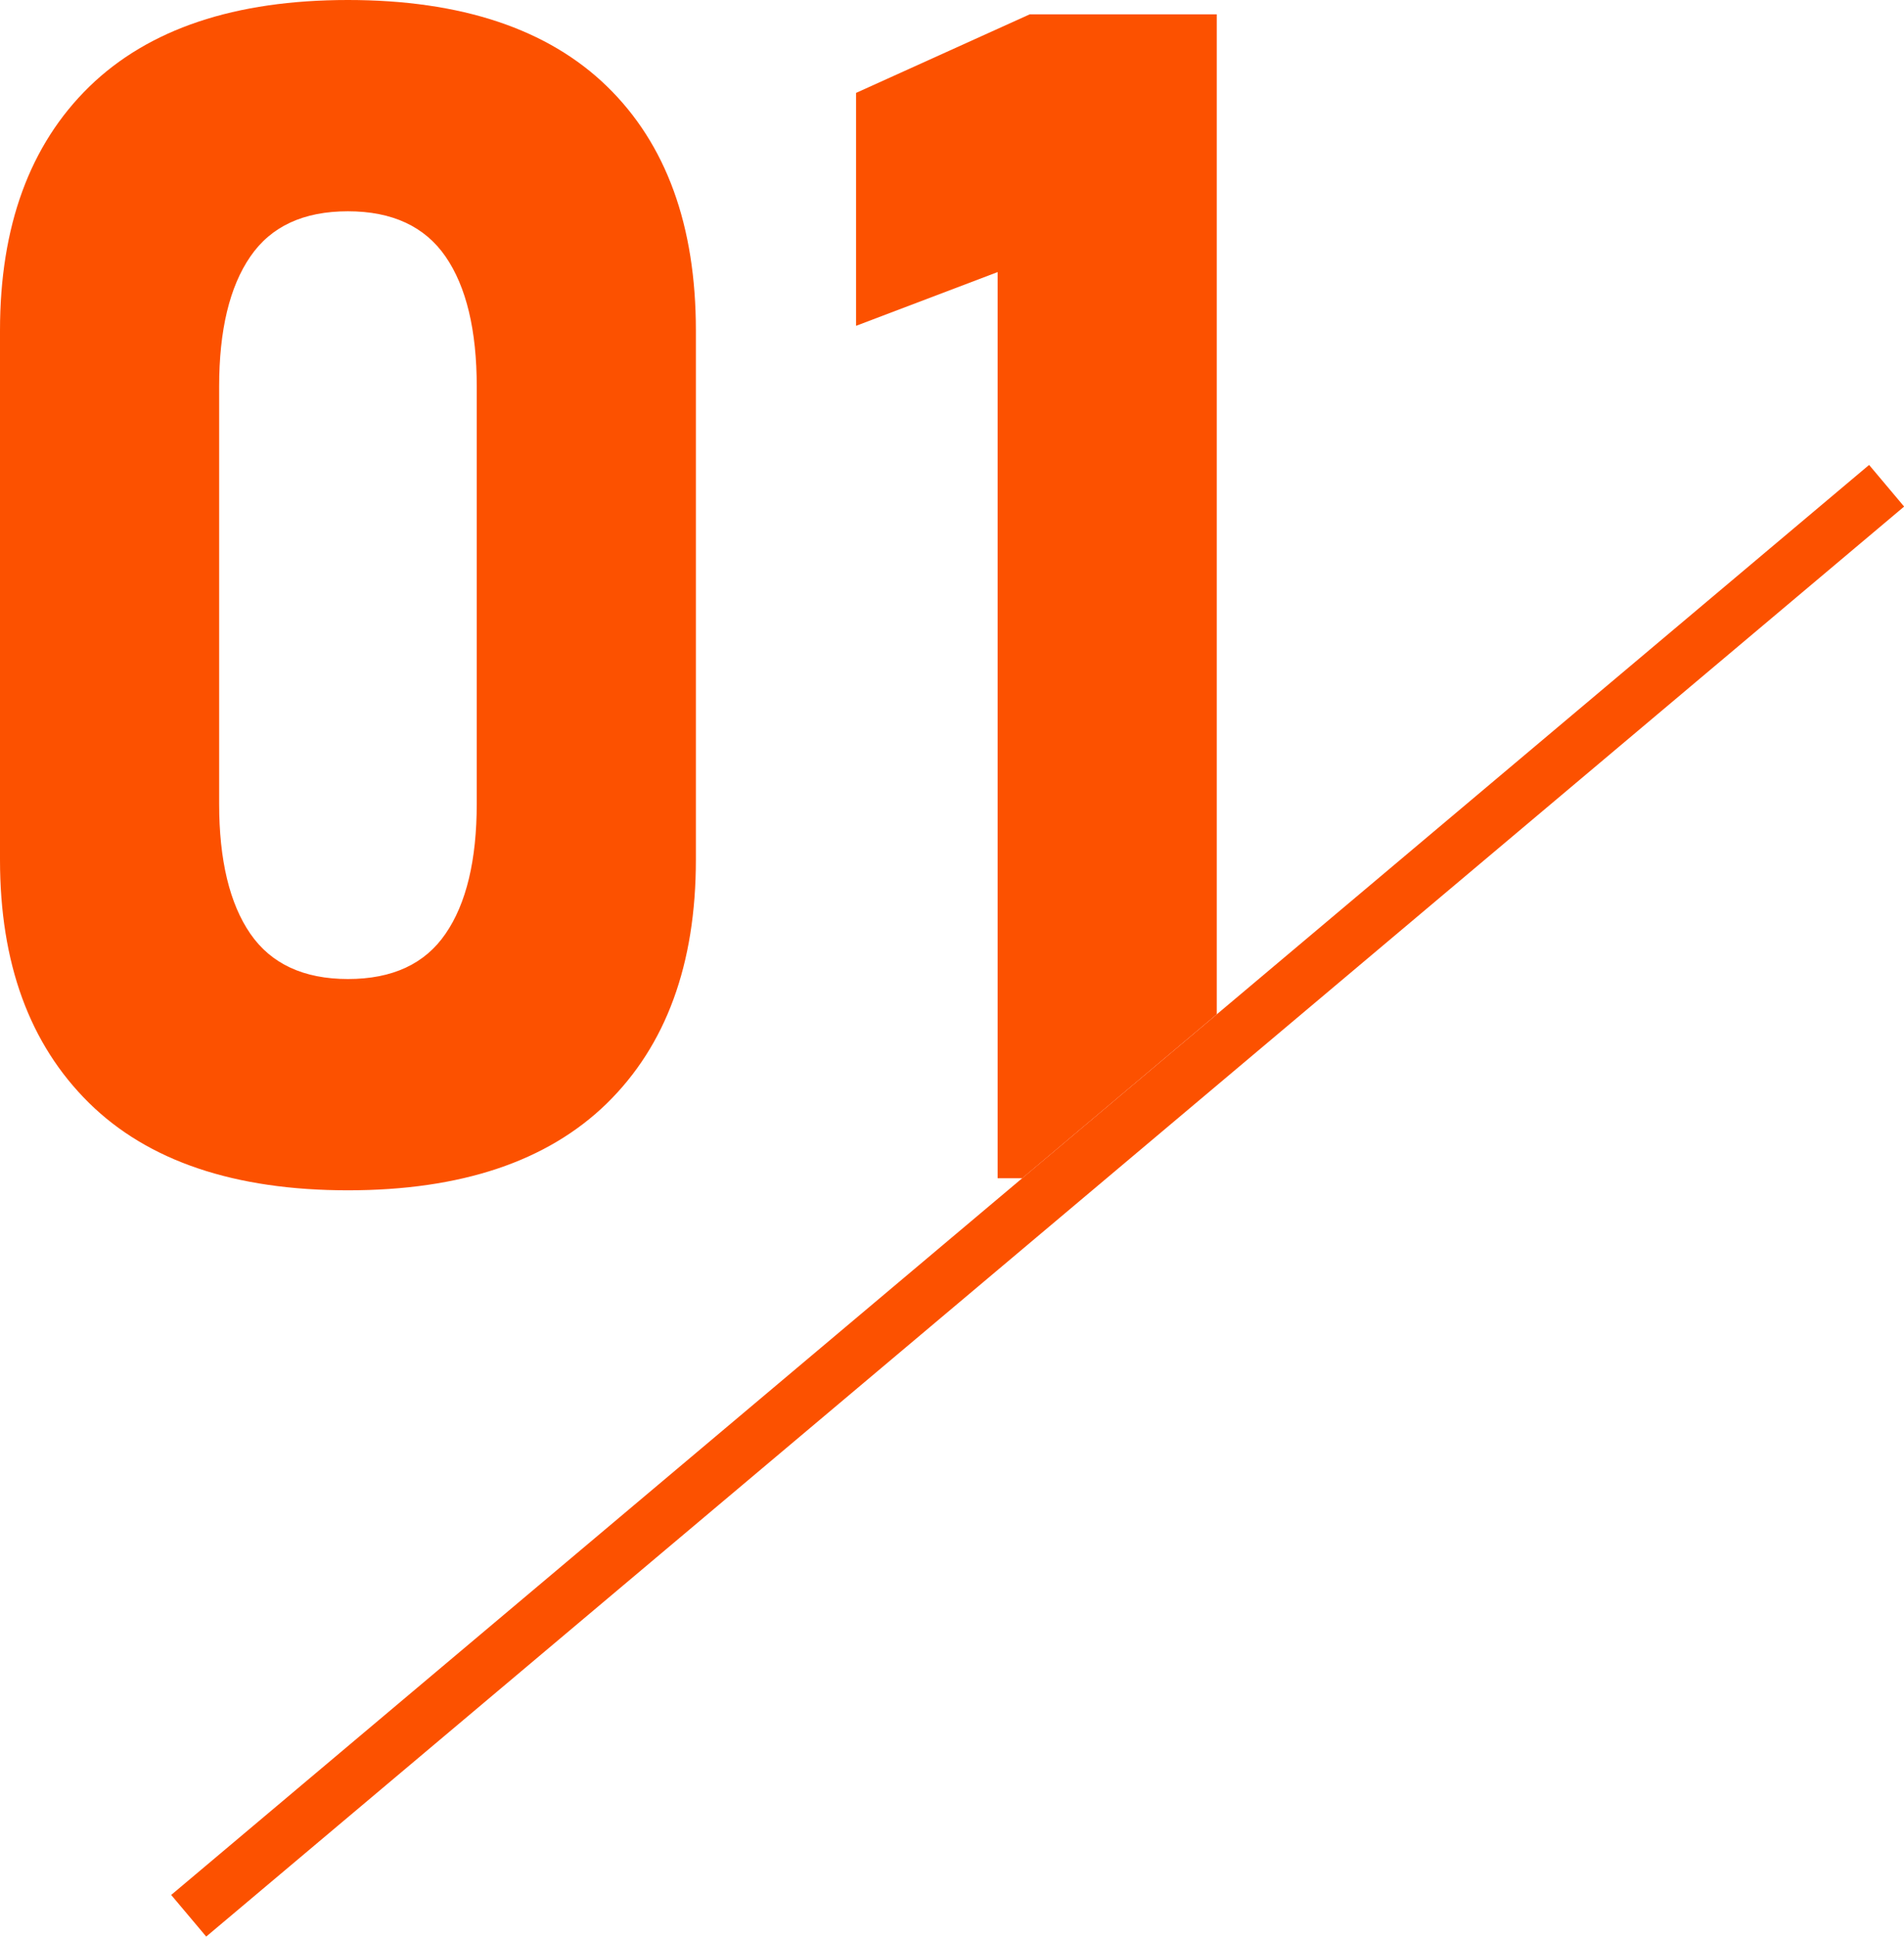
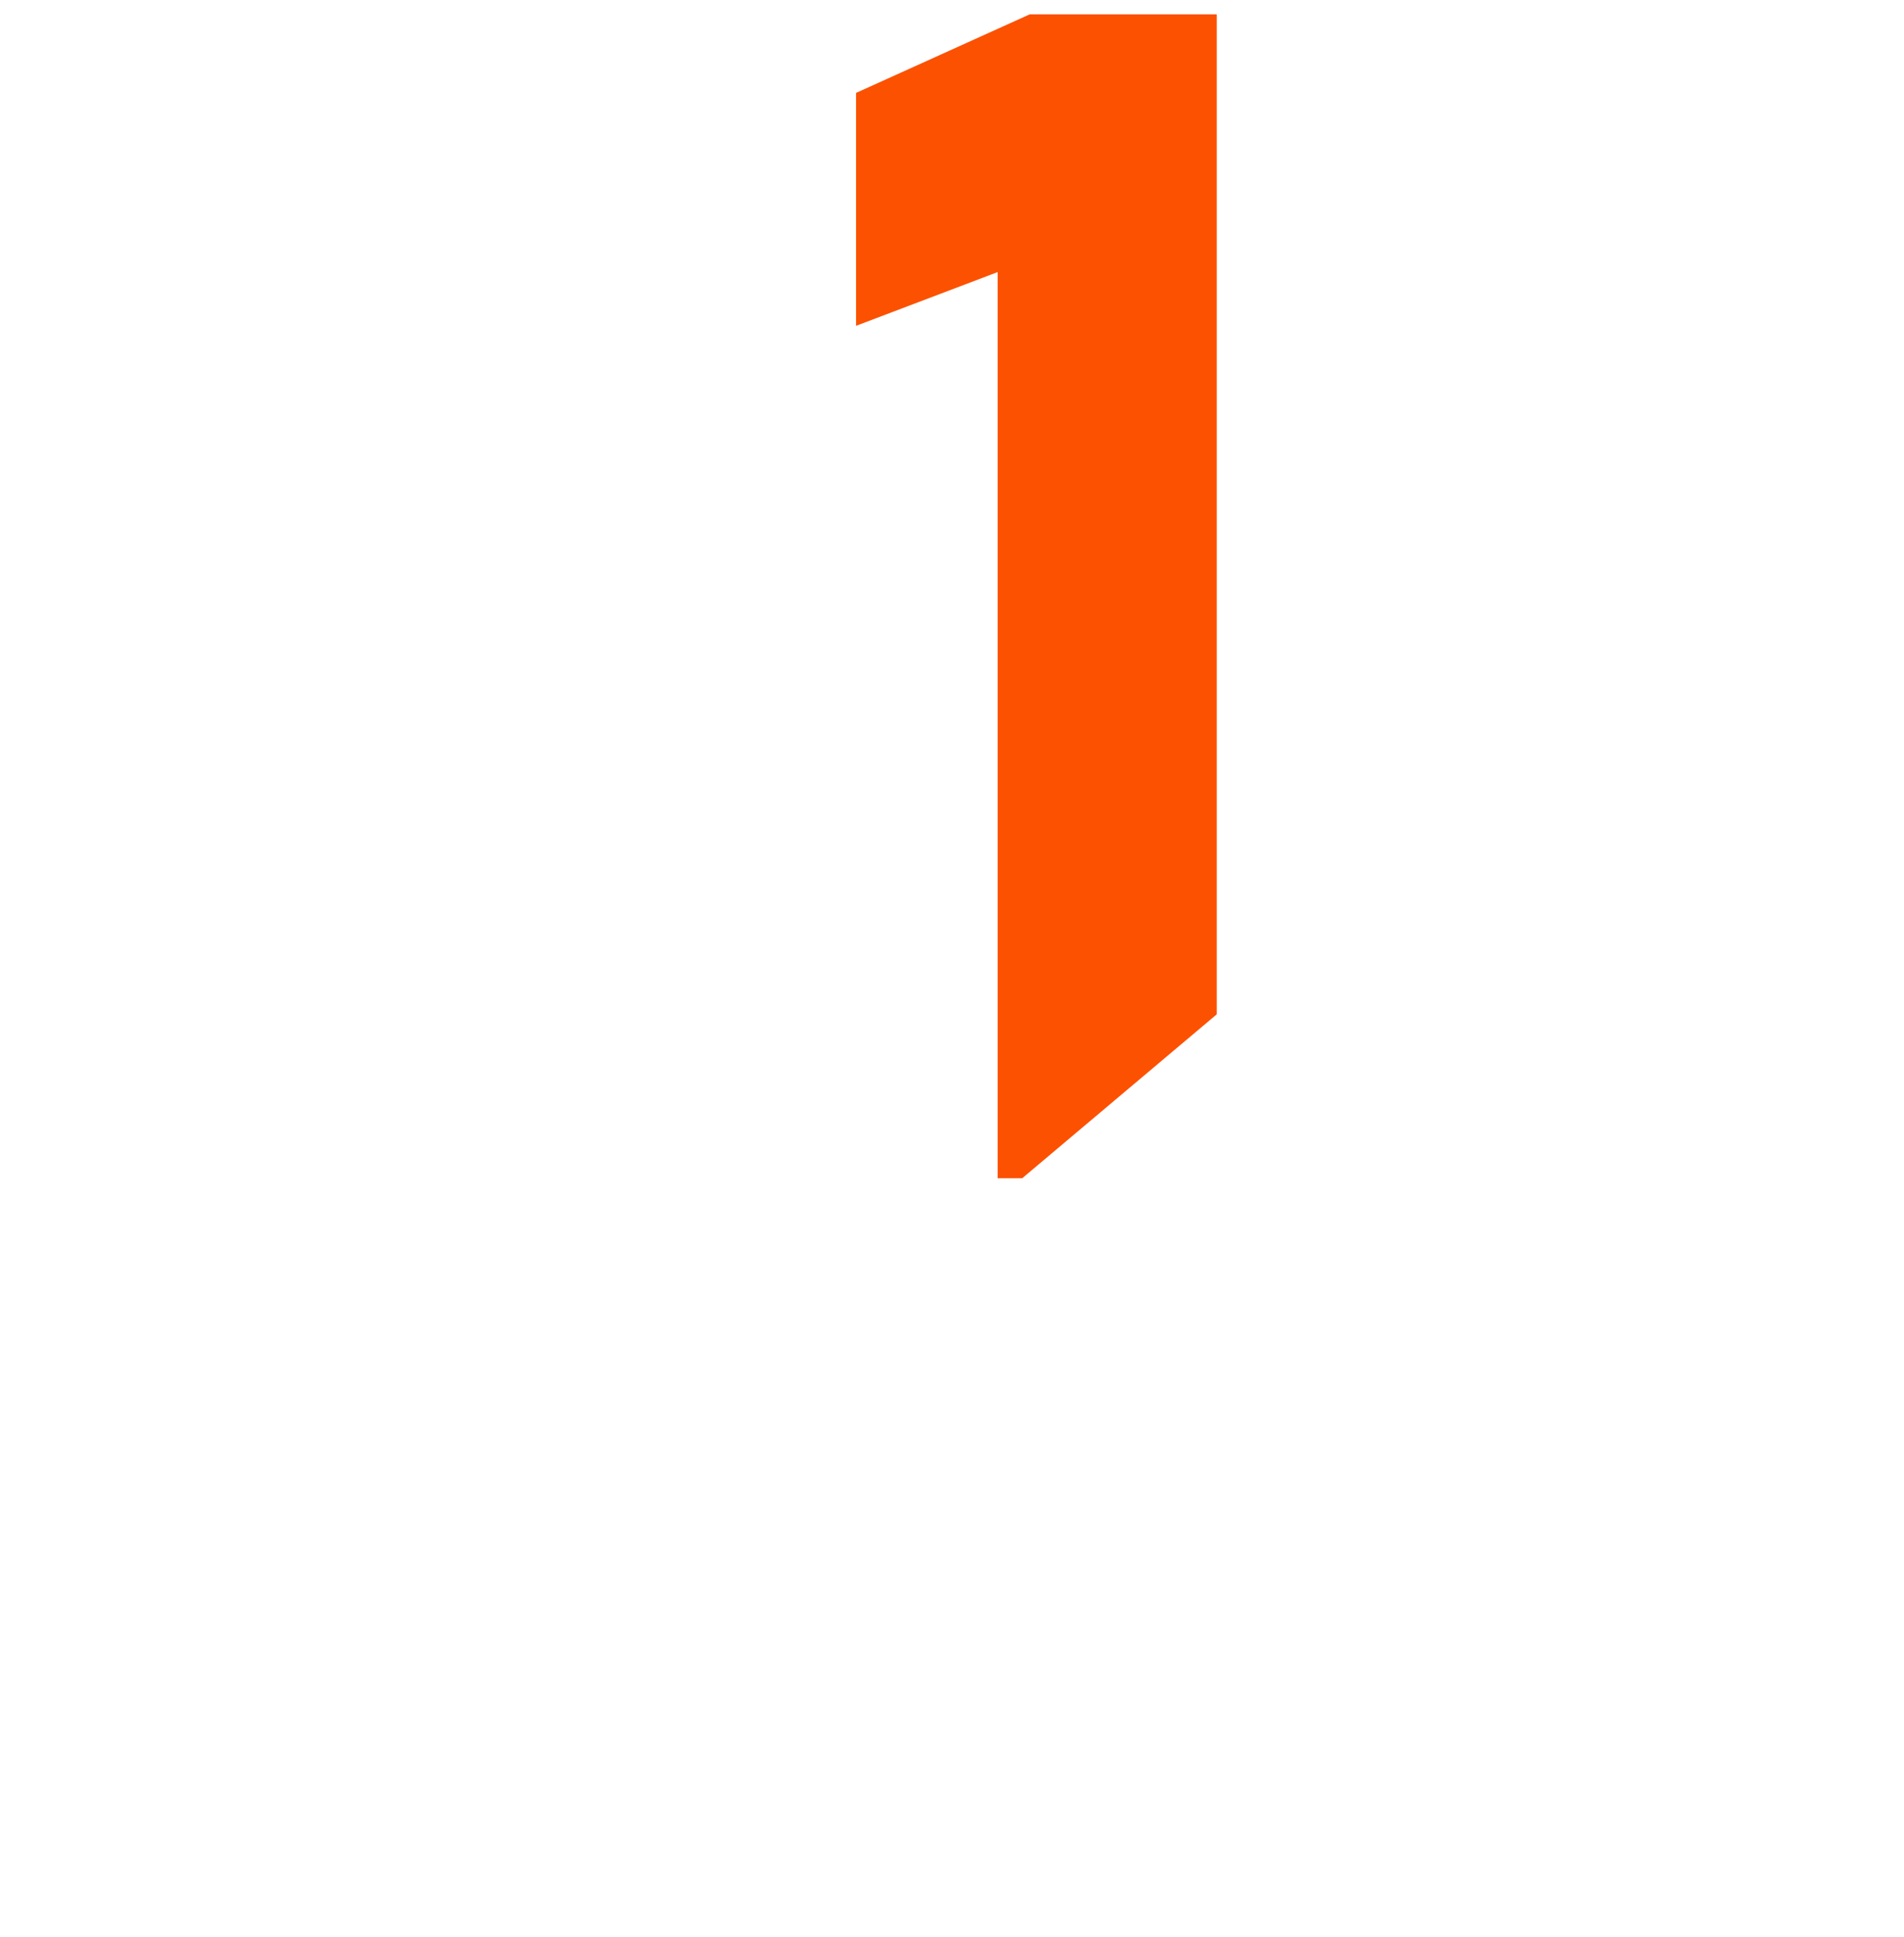
<svg xmlns="http://www.w3.org/2000/svg" id="_レイヤー_2" viewBox="0 0 83.67 85.06">
  <defs>
    <style>.cls-1{fill:#fc5100;}</style>
  </defs>
  <g id="_レイヤー_1-2">
    <g>
-       <path class="cls-1" d="M3.9,48.43c-2.6-2.57-3.9-6.12-3.9-10.67V14.52C0,9.93,1.31,6.36,3.92,3.81,6.53,1.27,10.32,0,15.29,0s8.79,1.27,11.39,3.8,3.9,6.11,3.9,10.72v23.24c0,4.59-1.31,8.16-3.92,10.71-2.61,2.54-6.4,3.81-11.37,3.81s-8.79-1.28-11.39-3.85Zm15.68-7.42c.91-1.32,1.37-3.23,1.37-5.71V16.98c0-2.48-.46-4.39-1.37-5.71-.91-1.32-2.34-1.99-4.29-1.99s-3.38,.66-4.29,1.99c-.91,1.32-1.37,3.23-1.37,5.71v18.32c0,2.48,.46,4.39,1.37,5.71,.91,1.32,2.34,1.99,4.29,1.99s3.38-.66,4.29-1.99Z" />
      <polygon class="cls-1" points="43.84 51.75 44.92 51.75 53.47 44.55 53.47 .63 45.25 .63 37.62 4.08 37.62 14.31 43.84 11.95 43.84 51.75" />
-       <rect class="cls-1" x="-3.17" y="51.55" width="97.53" height="2.39" transform="translate(-23.25 41.75) rotate(-40.09)" />
    </g>
  </g>
</svg>